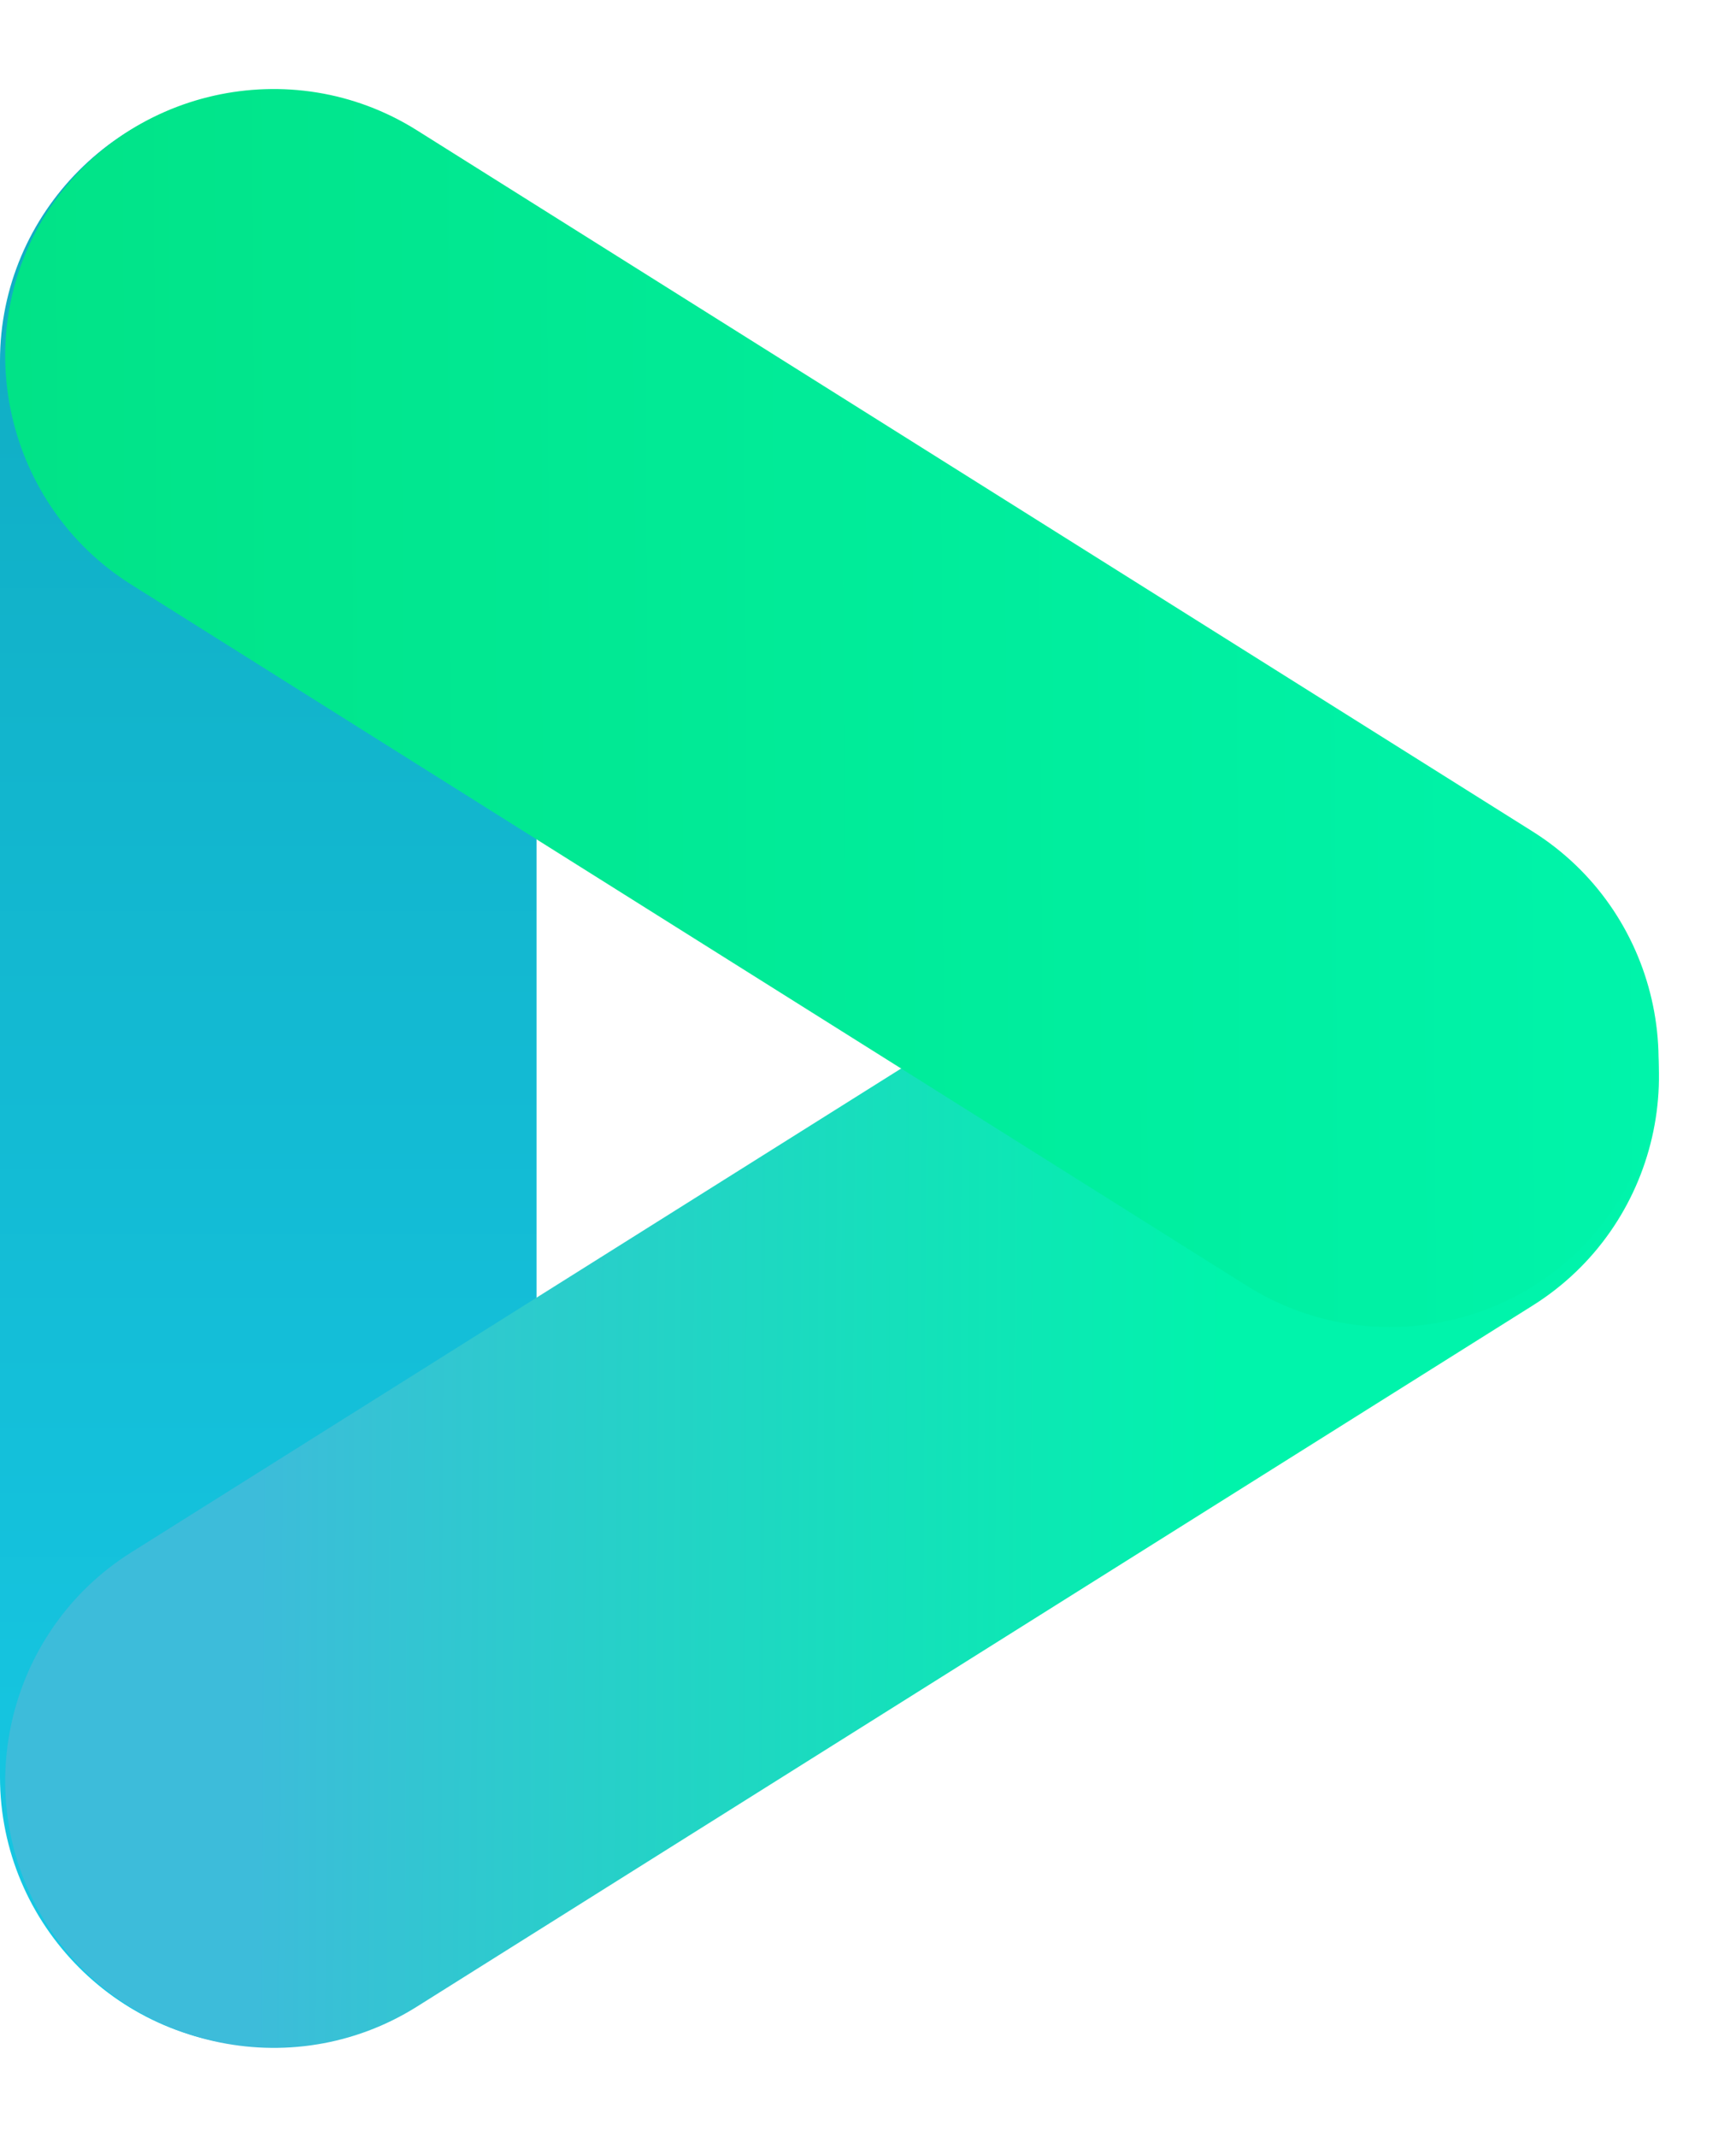
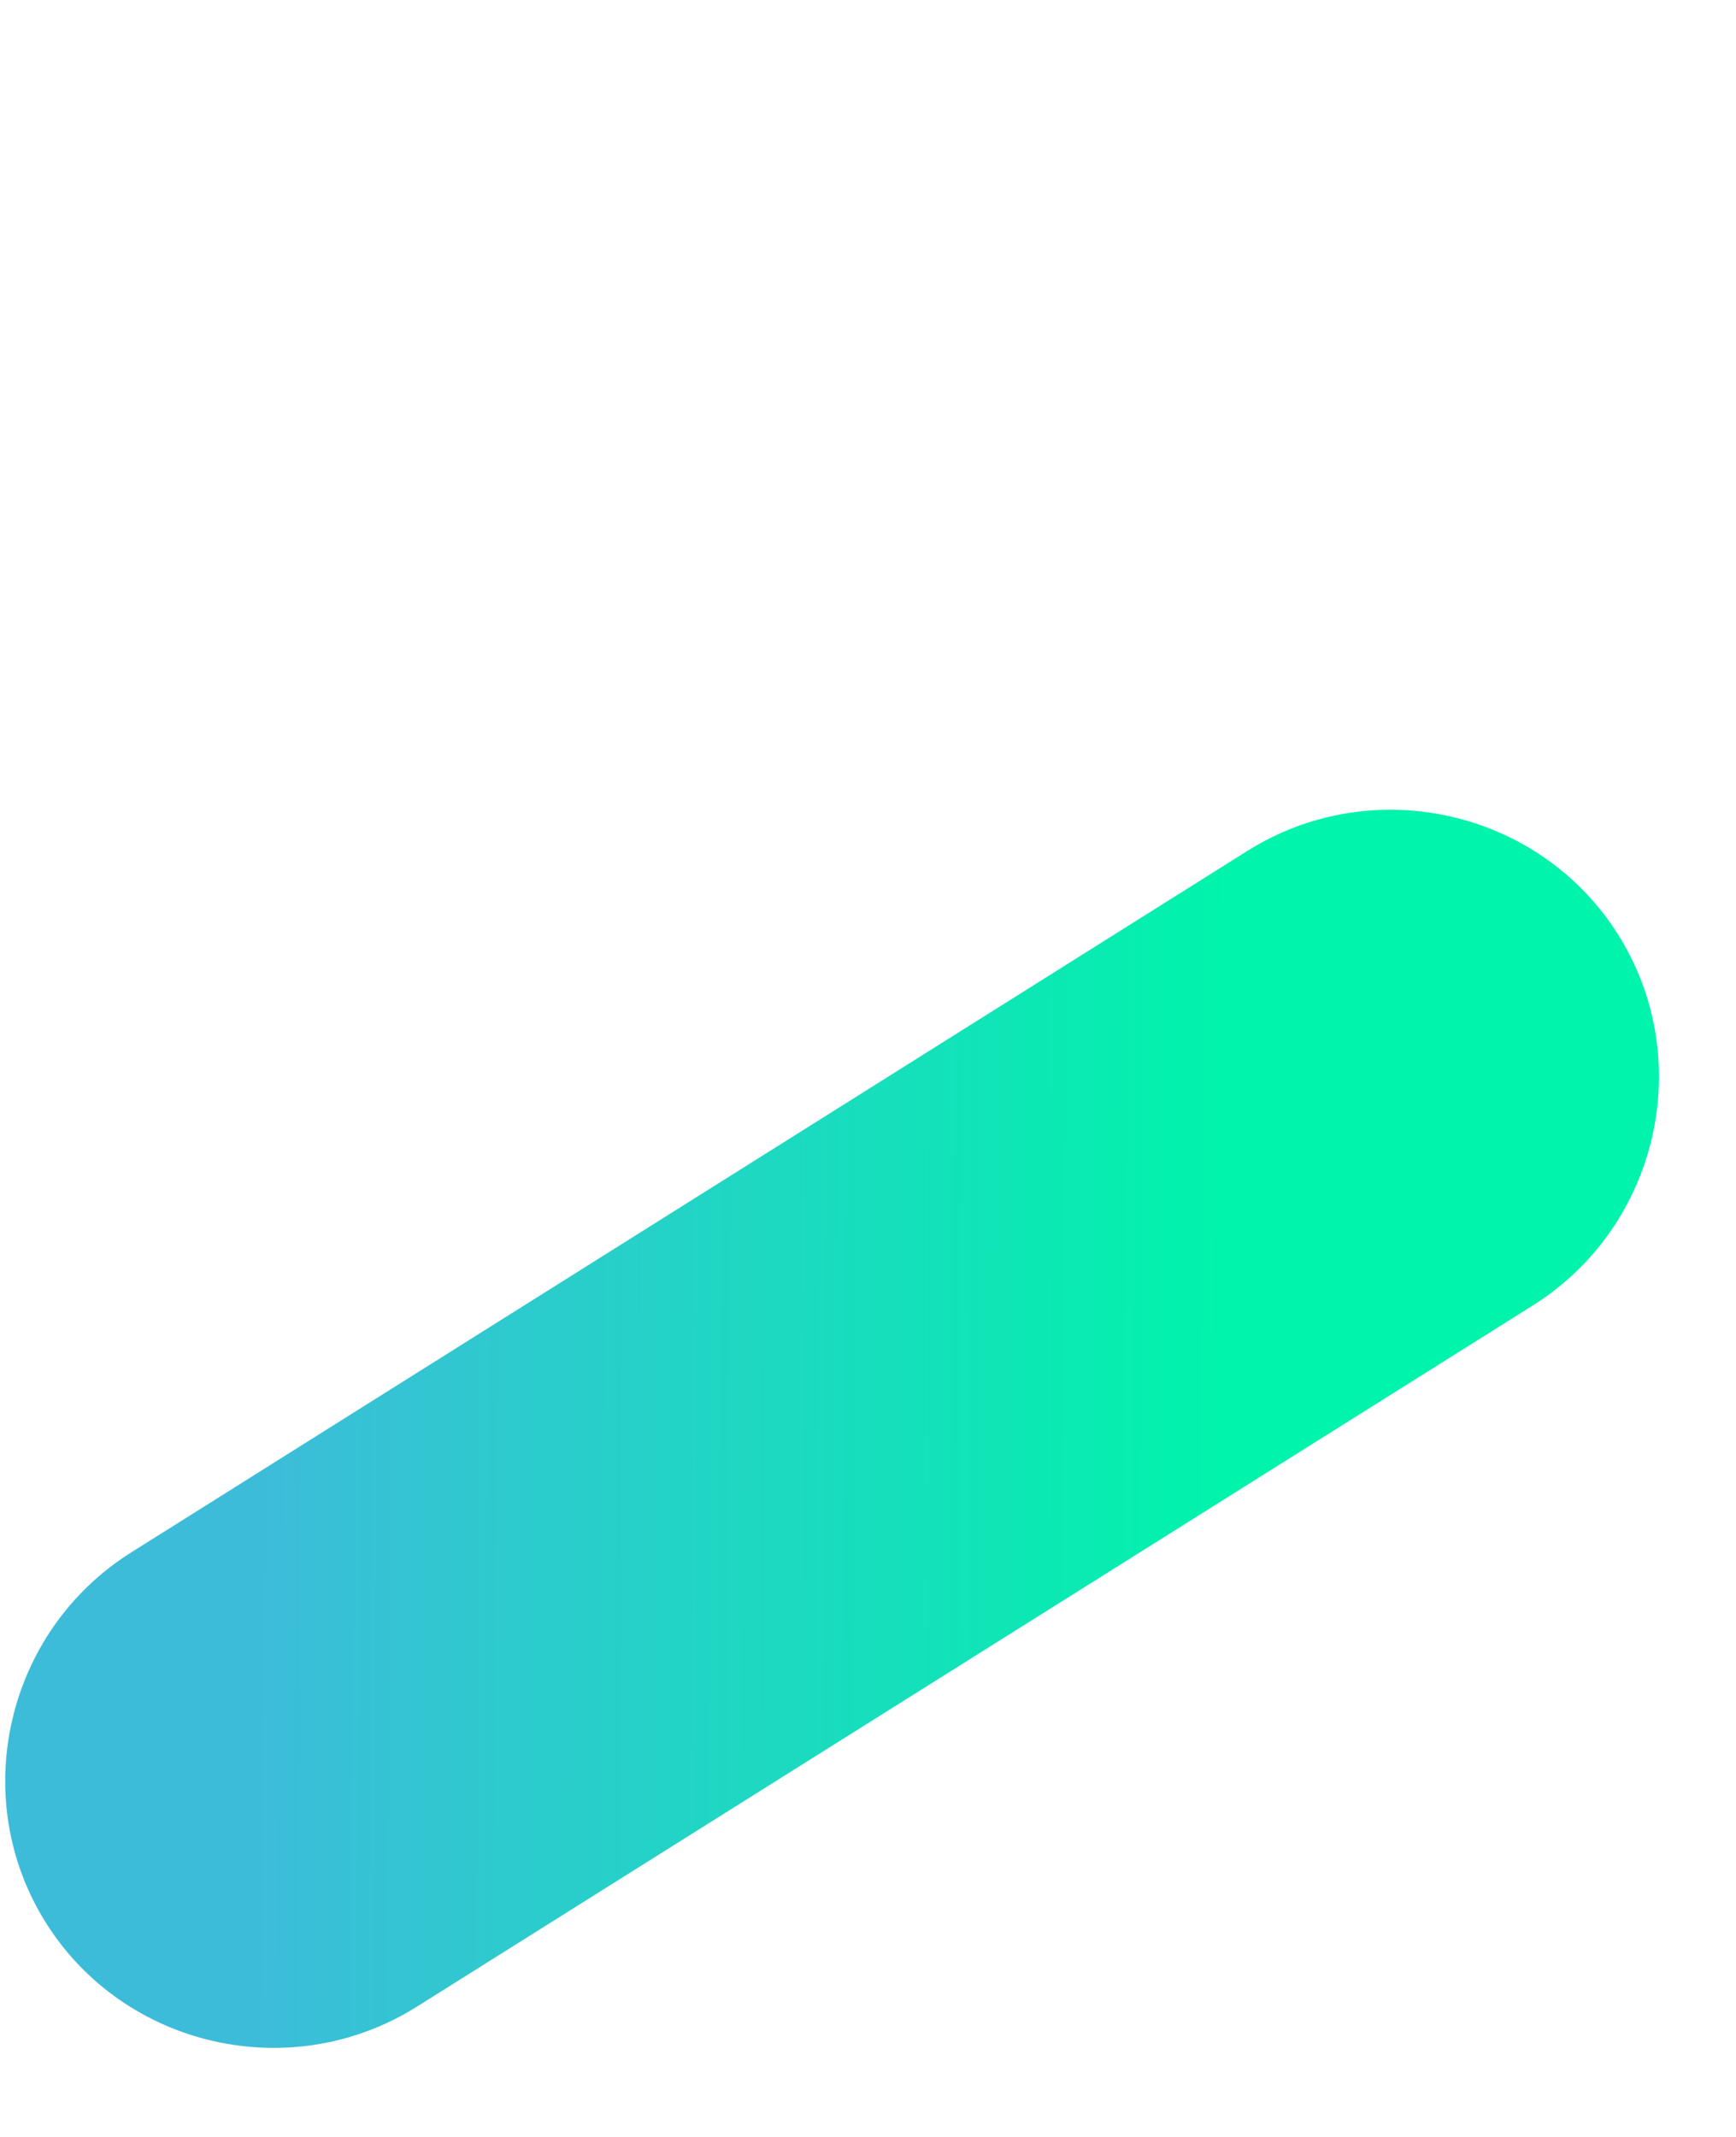
<svg xmlns="http://www.w3.org/2000/svg" width="13" height="16" viewBox="0 0 13 16" fill="none">
  <g id="Group 1">
-     <path id="Vector" d="M4.018 13.305C4.018 14.415 3.114 15.322 2.009 15.322C0.904 15.322 0 14.415 0 13.305V2.702C0 1.593 0.904 0.685 2.009 0.685C3.114 0.685 4.018 1.593 4.018 2.702V13.305Z" fill="url(#paint0_linear_7614_503)" />
    <path id="Vector_2" d="M3.121 15.025C2.182 15.615 0.932 15.332 0.344 14.397C-0.244 13.461 0.044 12.213 0.983 11.623L9.341 6.371C10.28 5.781 11.53 6.064 12.118 6.999C12.706 7.935 12.418 9.184 11.479 9.774L3.121 15.025Z" fill="url(#paint1_linear_7614_503)" />
-     <path id="Vector_3" d="M3.121 0.975C2.182 0.385 0.932 0.667 0.344 1.603C-0.244 2.539 0.044 3.787 0.983 4.377L9.338 9.628C10.278 10.218 11.527 9.935 12.115 9C12.703 8.064 12.416 6.815 11.476 6.225L3.121 0.975Z" fill="url(#paint2_linear_7614_503)" />
  </g>
  <defs>
    <linearGradient id="paint0_linear_7614_503" x1="2.009" y1="0.768" x2="2.009" y2="15.296" gradientUnits="userSpaceOnUse">
      <stop stop-color="#10ABC1" />
      <stop offset="1" stop-color="#16C9E5" />
    </linearGradient>
    <linearGradient id="paint1_linear_7614_503" x1="-0.087" y1="10.7" x2="12.42" y2="10.761" gradientUnits="userSpaceOnUse">
      <stop stop-color="#3DBCDA" />
      <stop offset="0.16" stop-color="#3DBCDA" />
      <stop offset="0.63" stop-color="#0CE8B4" />
      <stop offset="0.74" stop-color="#00F4AB" />
    </linearGradient>
    <linearGradient id="paint2_linear_7614_503" x1="0.067" y1="5.346" x2="12.573" y2="5.283" gradientUnits="userSpaceOnUse">
      <stop stop-color="#01E387" />
      <stop offset="1" stop-color="#00F4AB" />
    </linearGradient>
  </defs>
</svg>